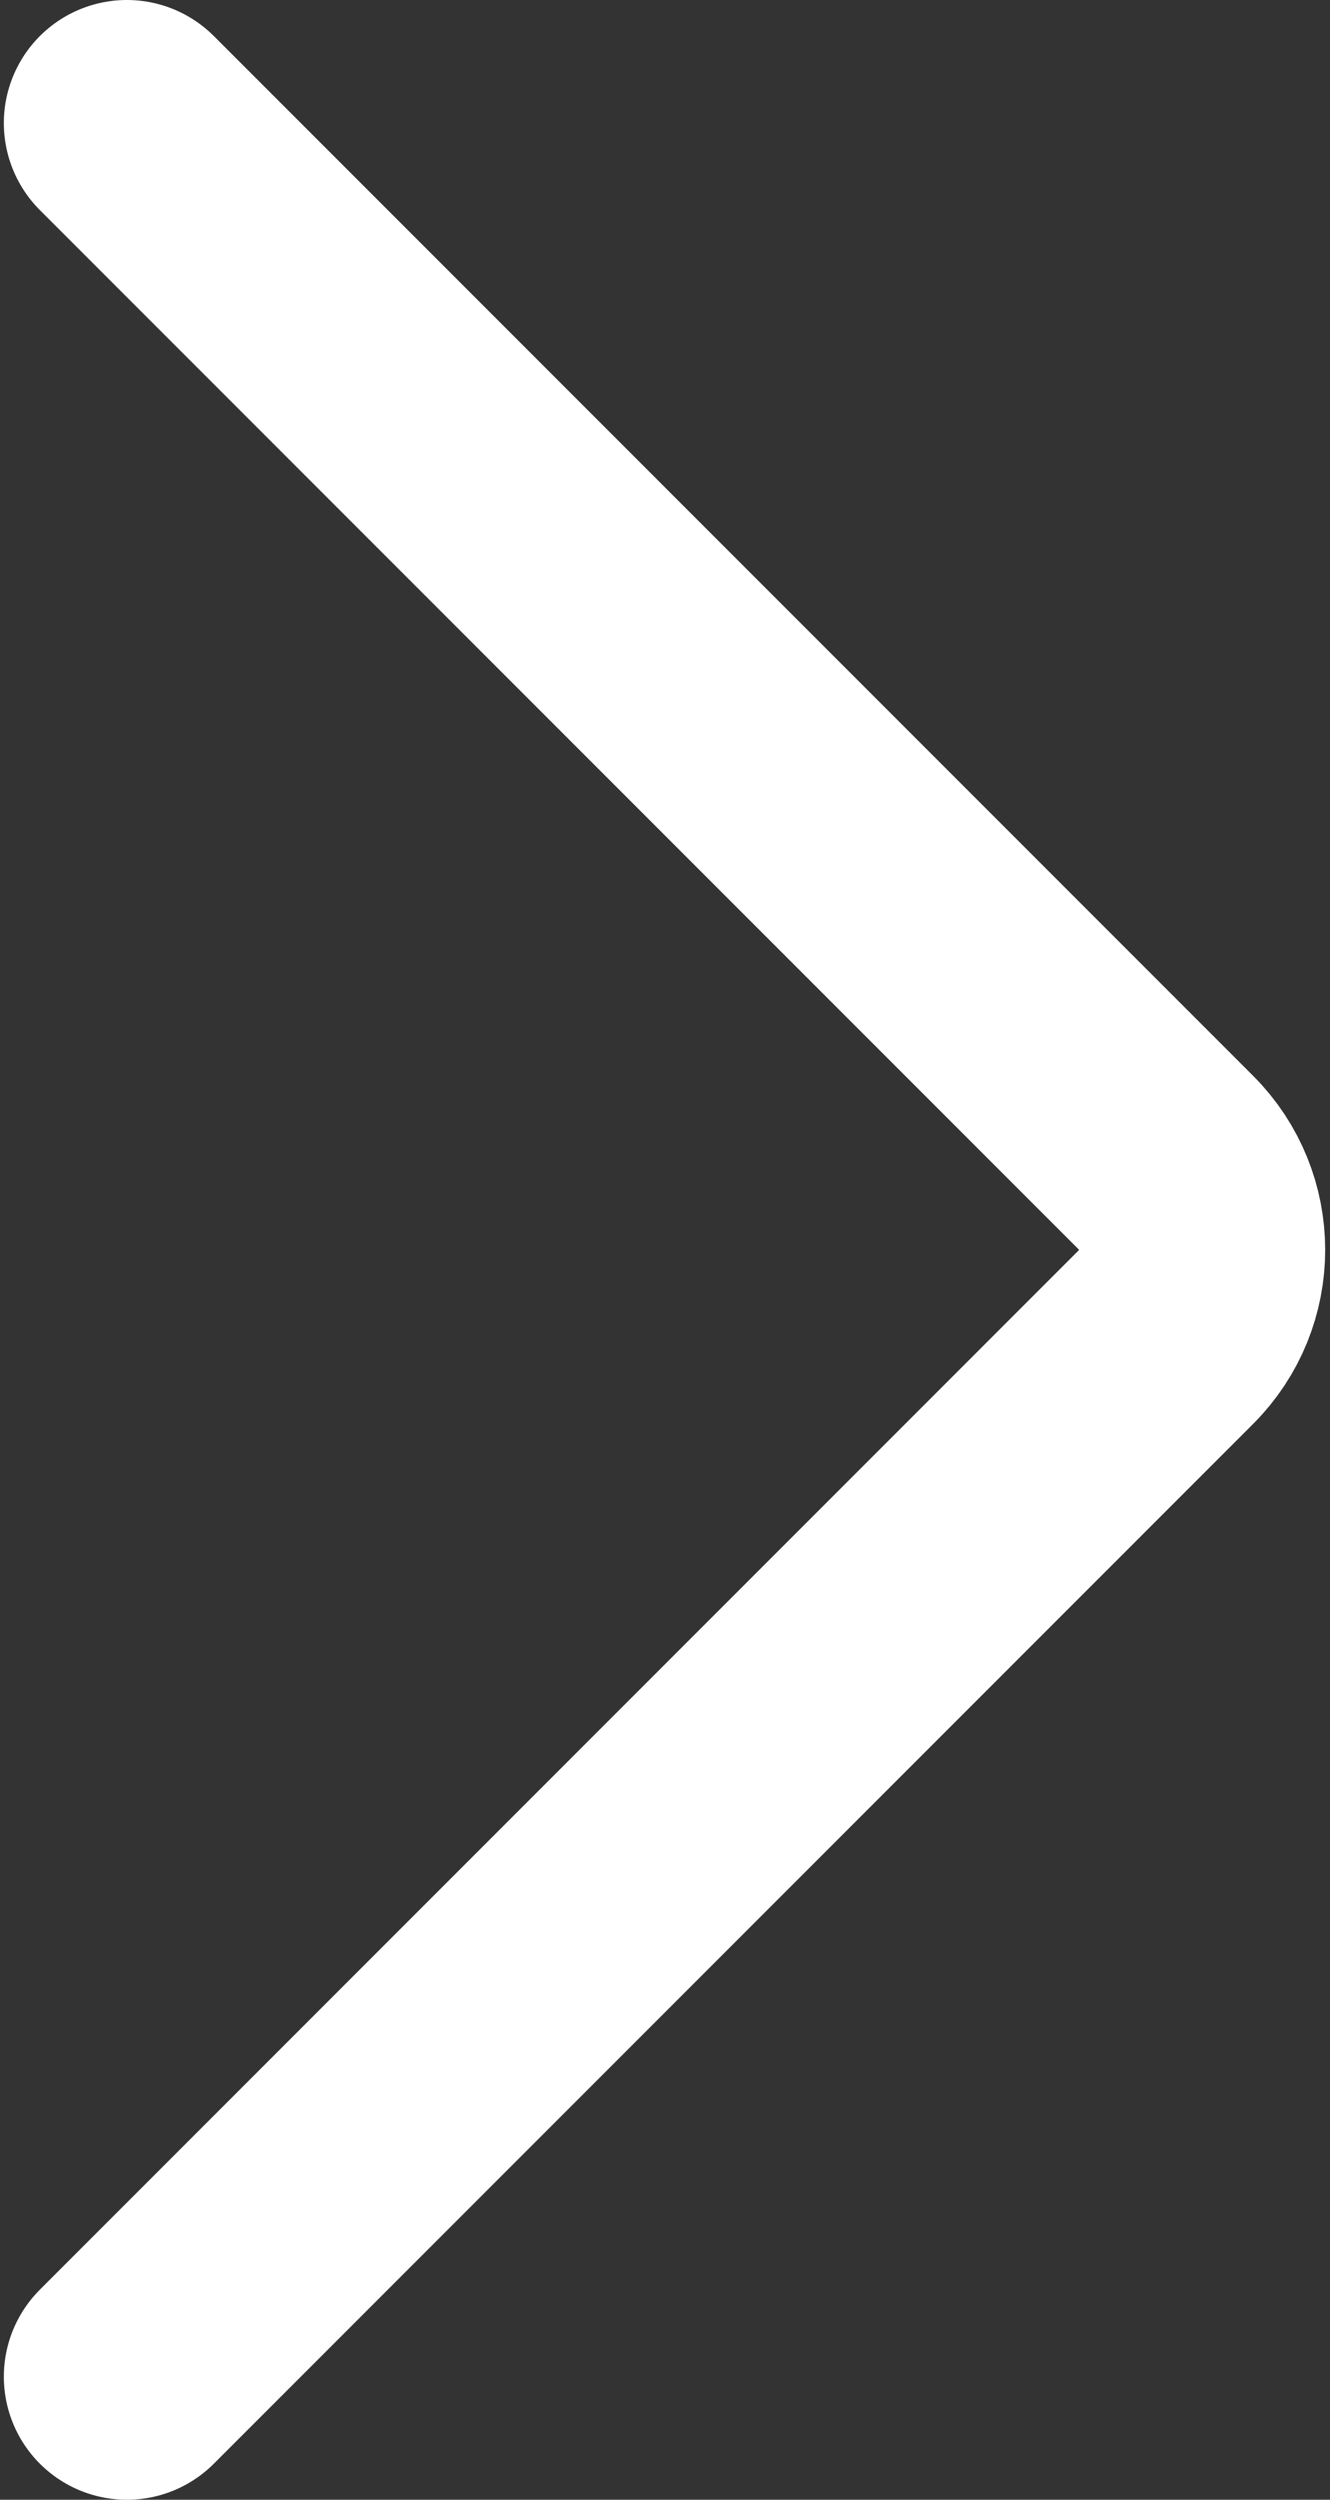
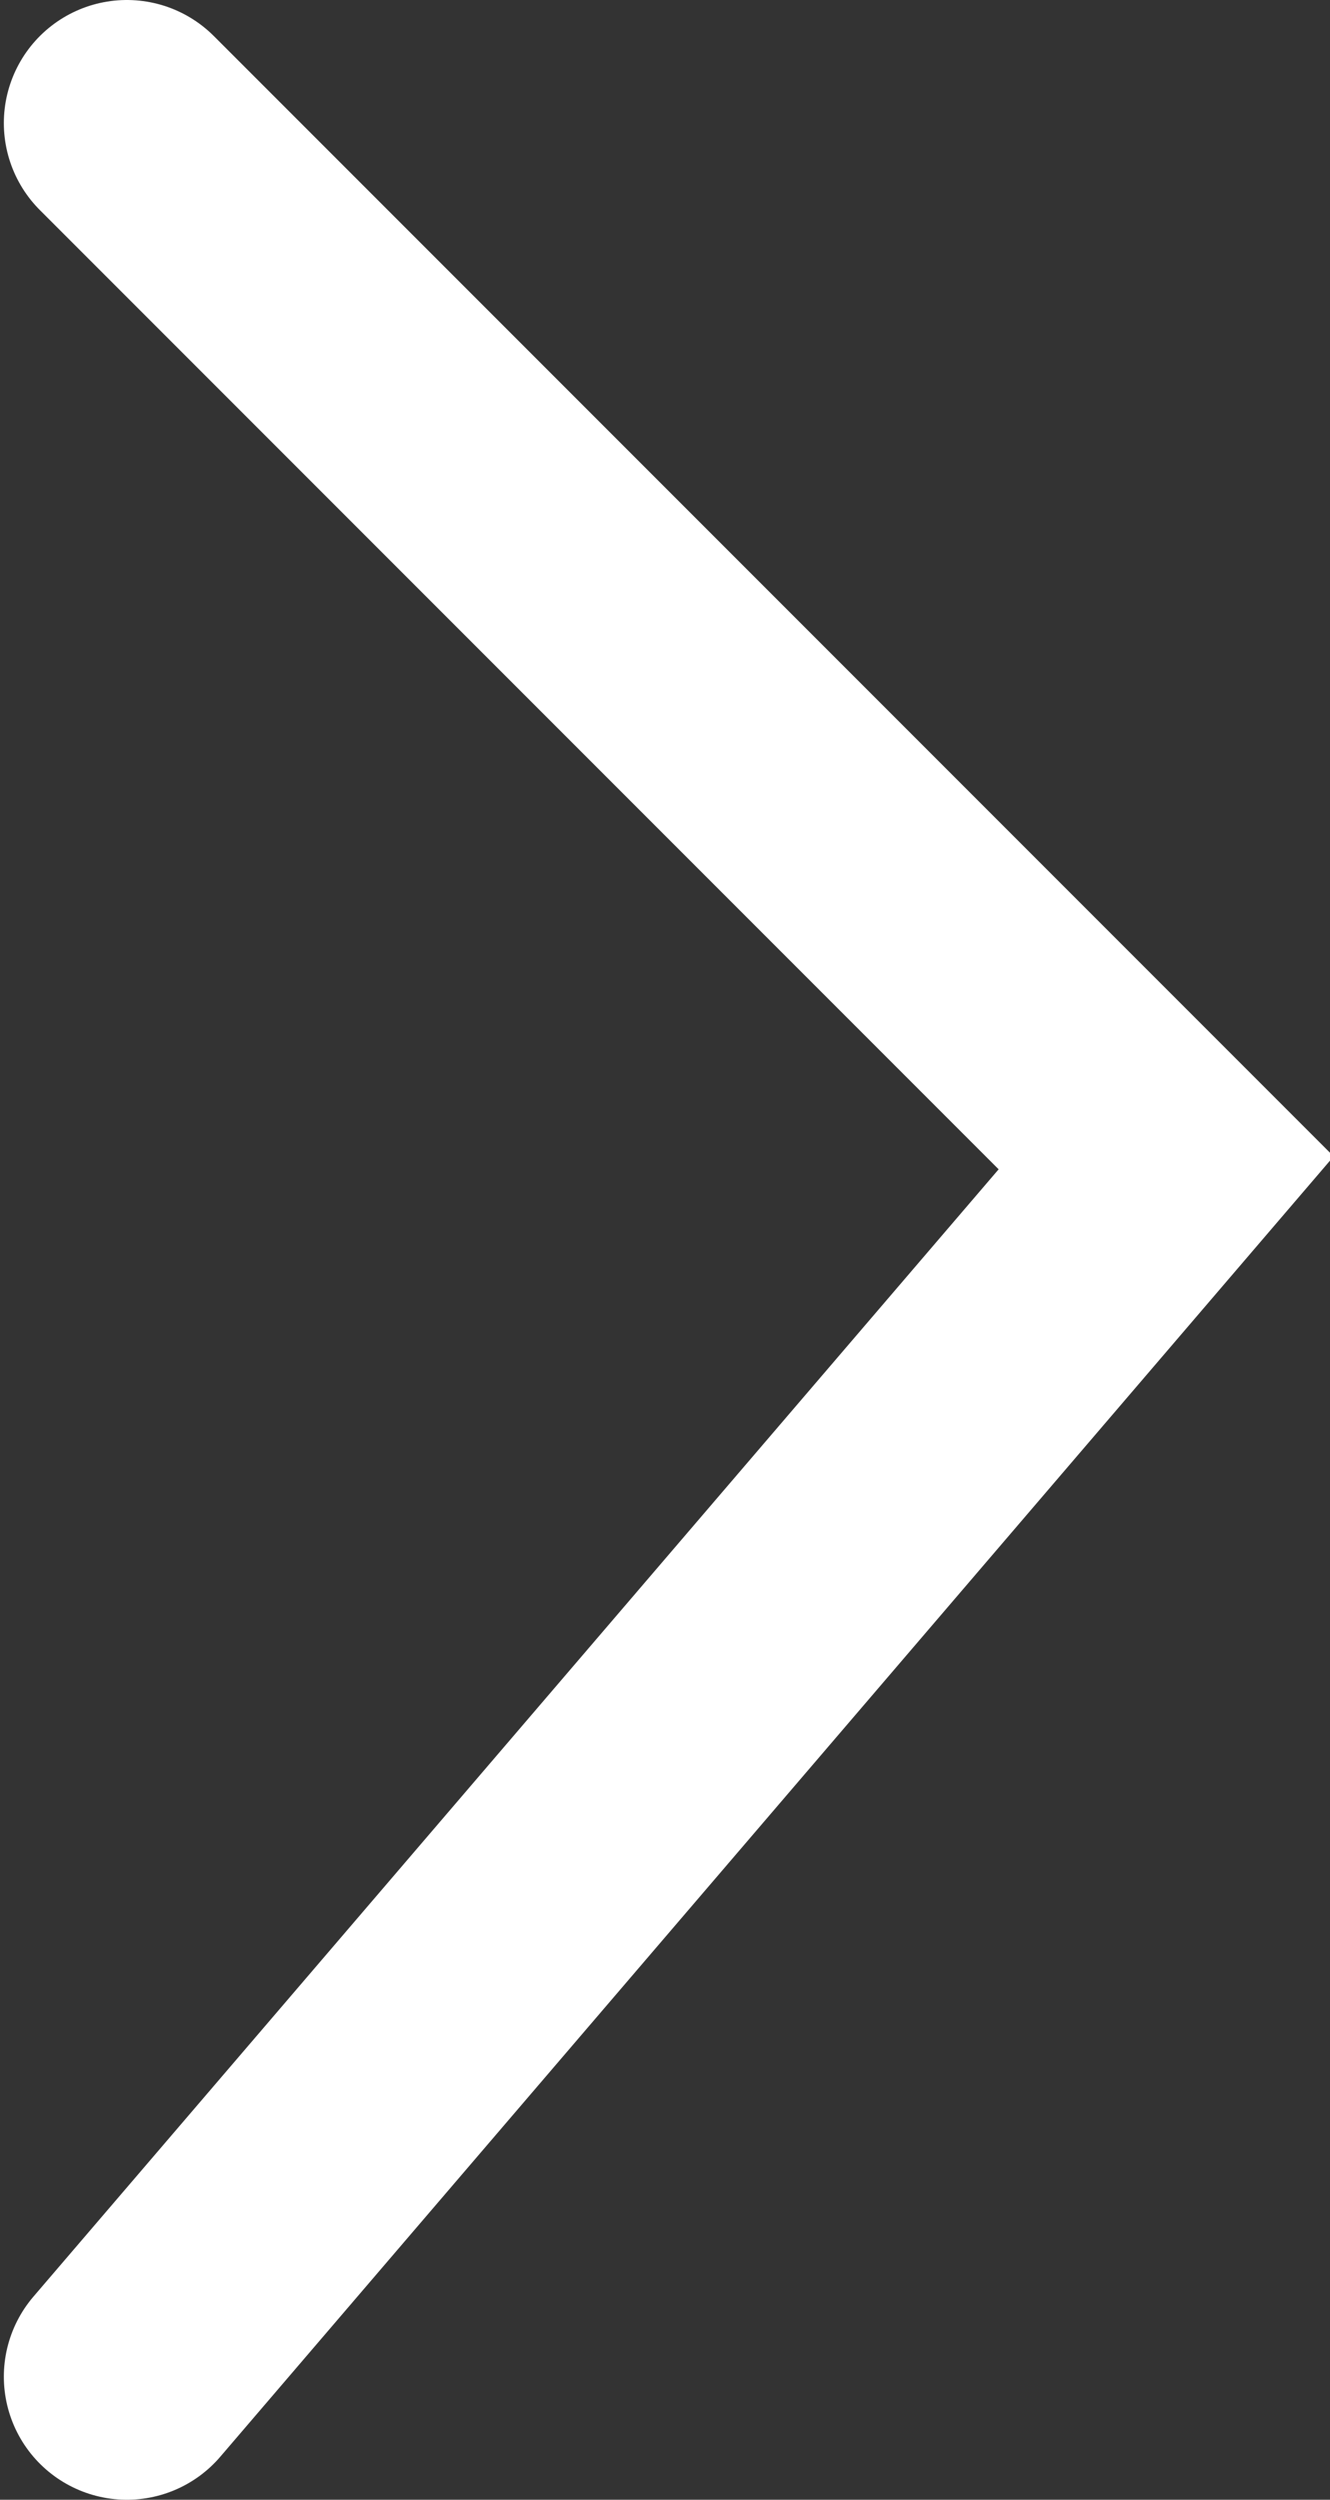
<svg xmlns="http://www.w3.org/2000/svg" width="173" height="325" viewBox="0 0 173 325" fill="none">
  <rect x="0" y="0" width="173" height="325" fill="#333333" stroke="none" />
-   <path d="M16.5 16L151.686 151.186C157.935 157.435 157.935 167.565 151.686 173.814L16.5 309" stroke="white" stroke-width="32" stroke-linecap="round" />
+   <path d="M16.5 16L151.686 151.186L16.5 309" stroke="white" stroke-width="32" stroke-linecap="round" />
</svg>